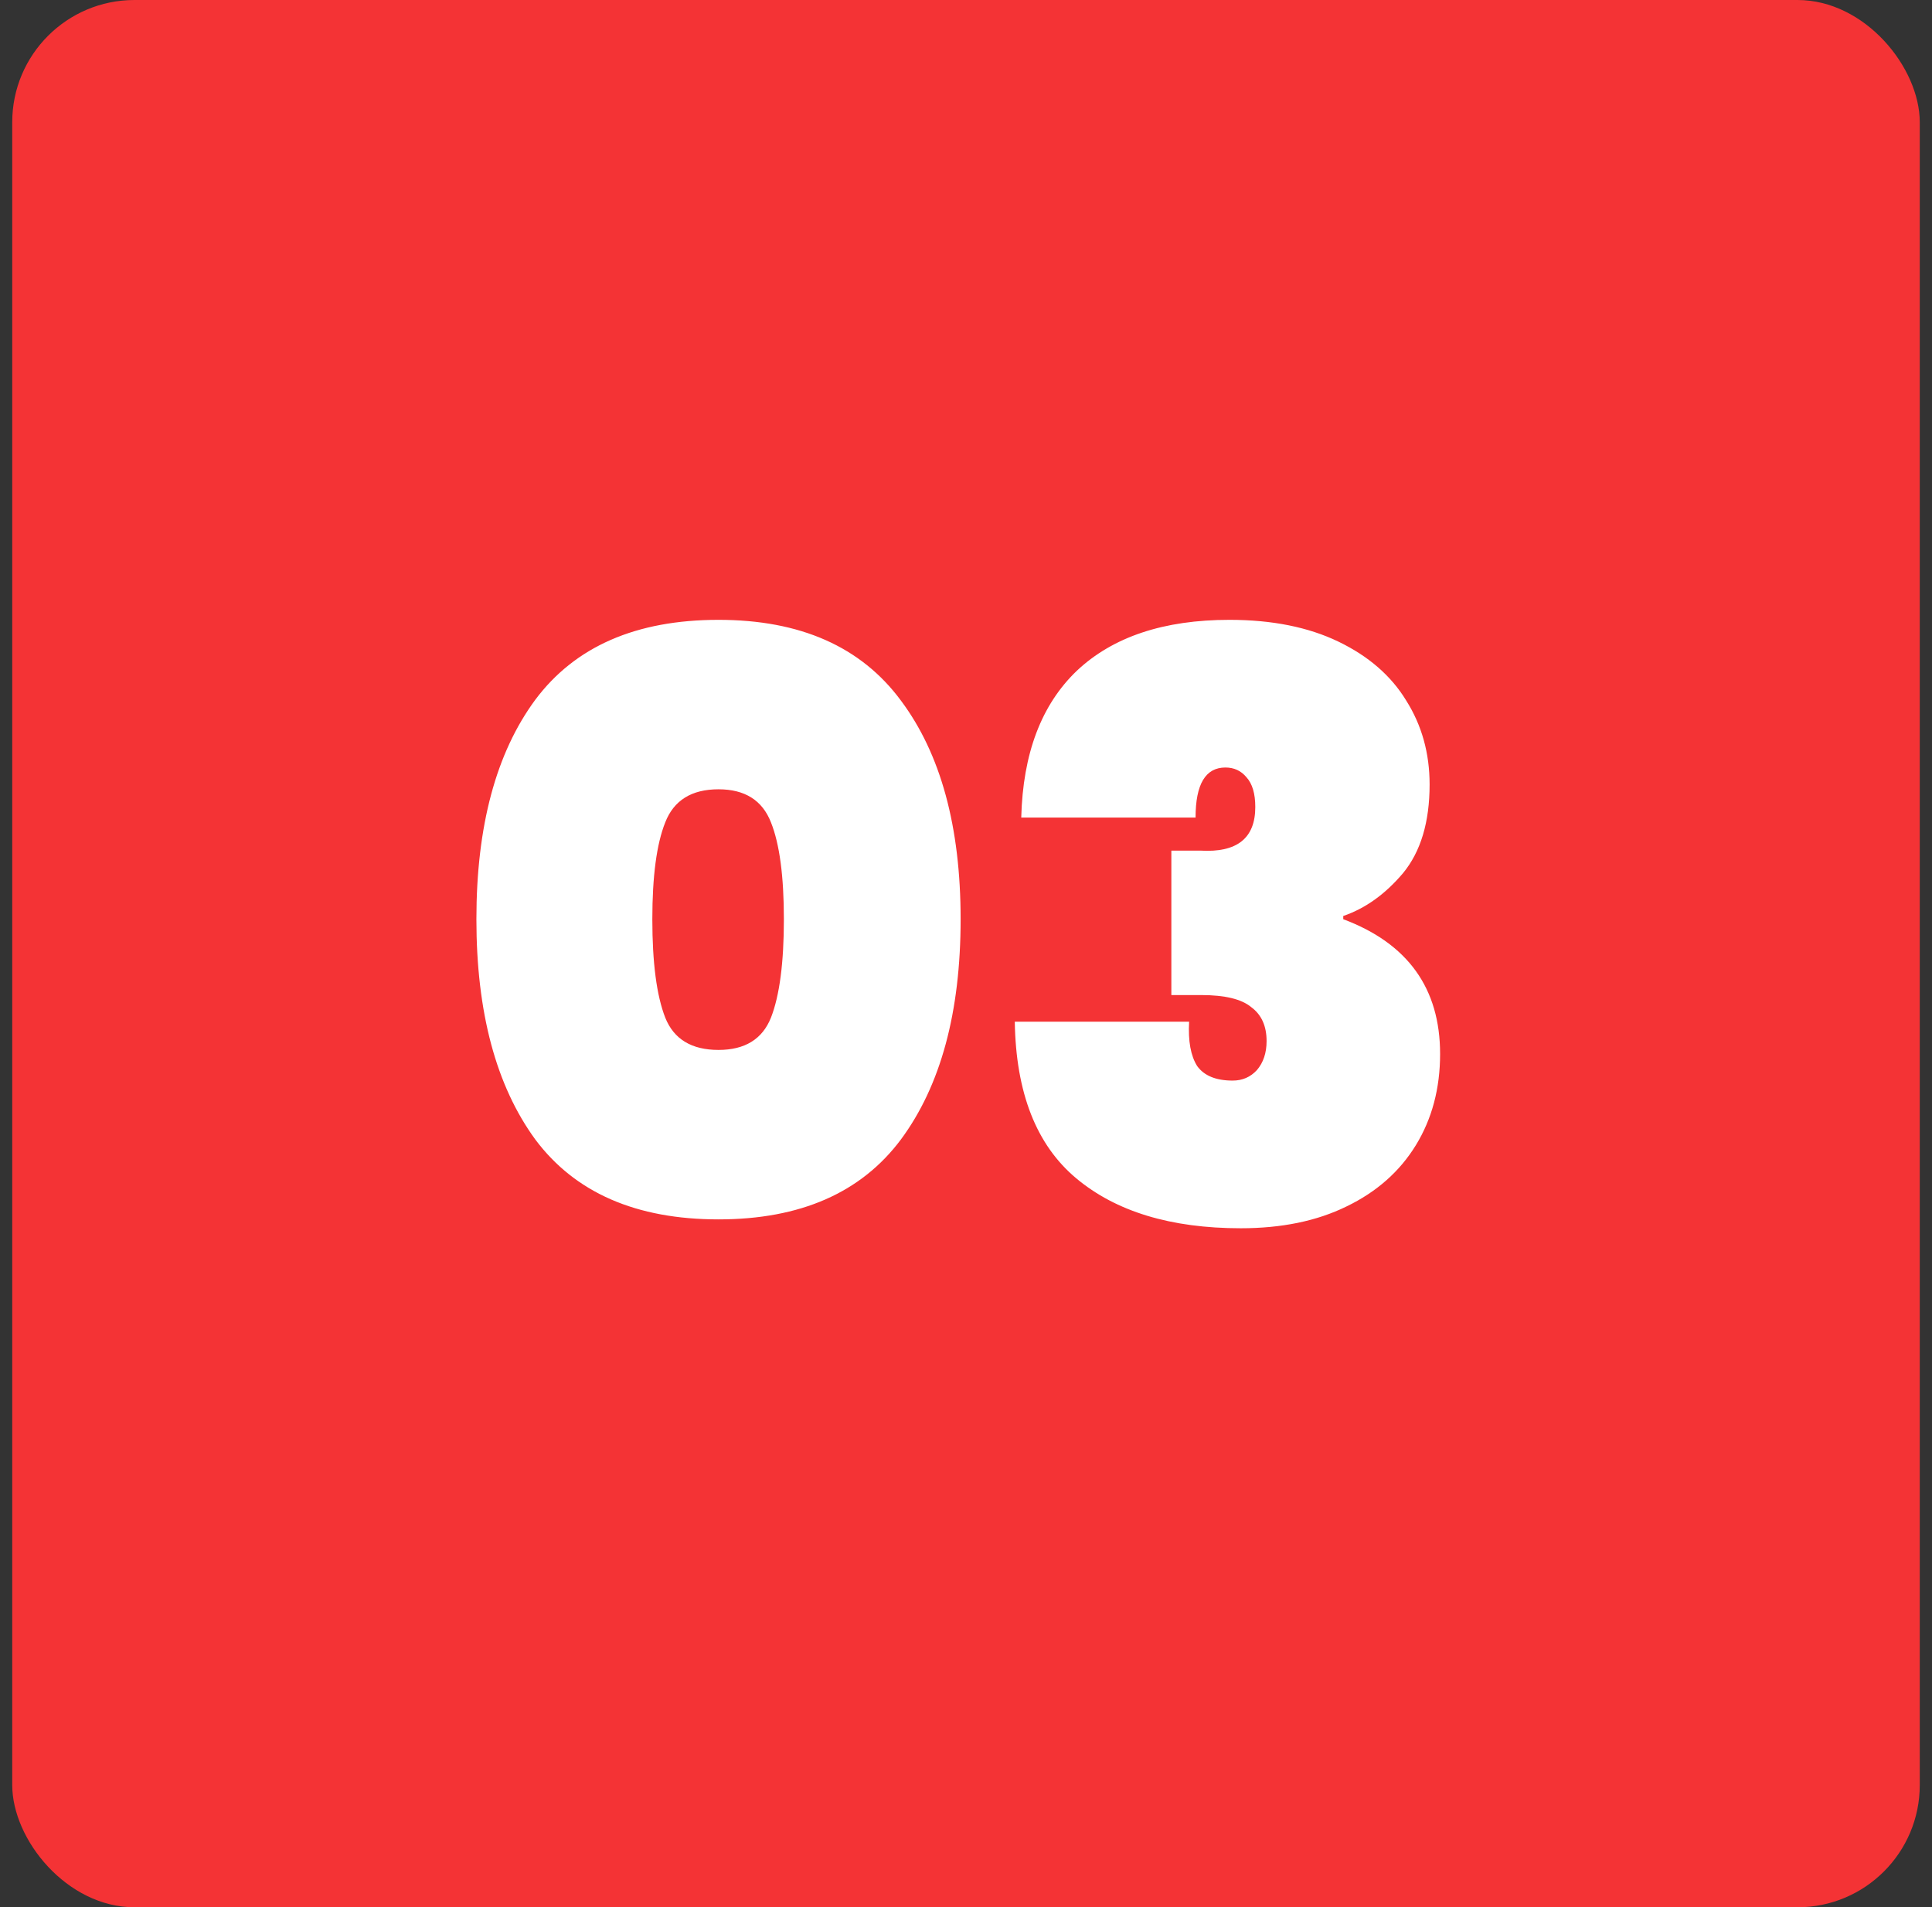
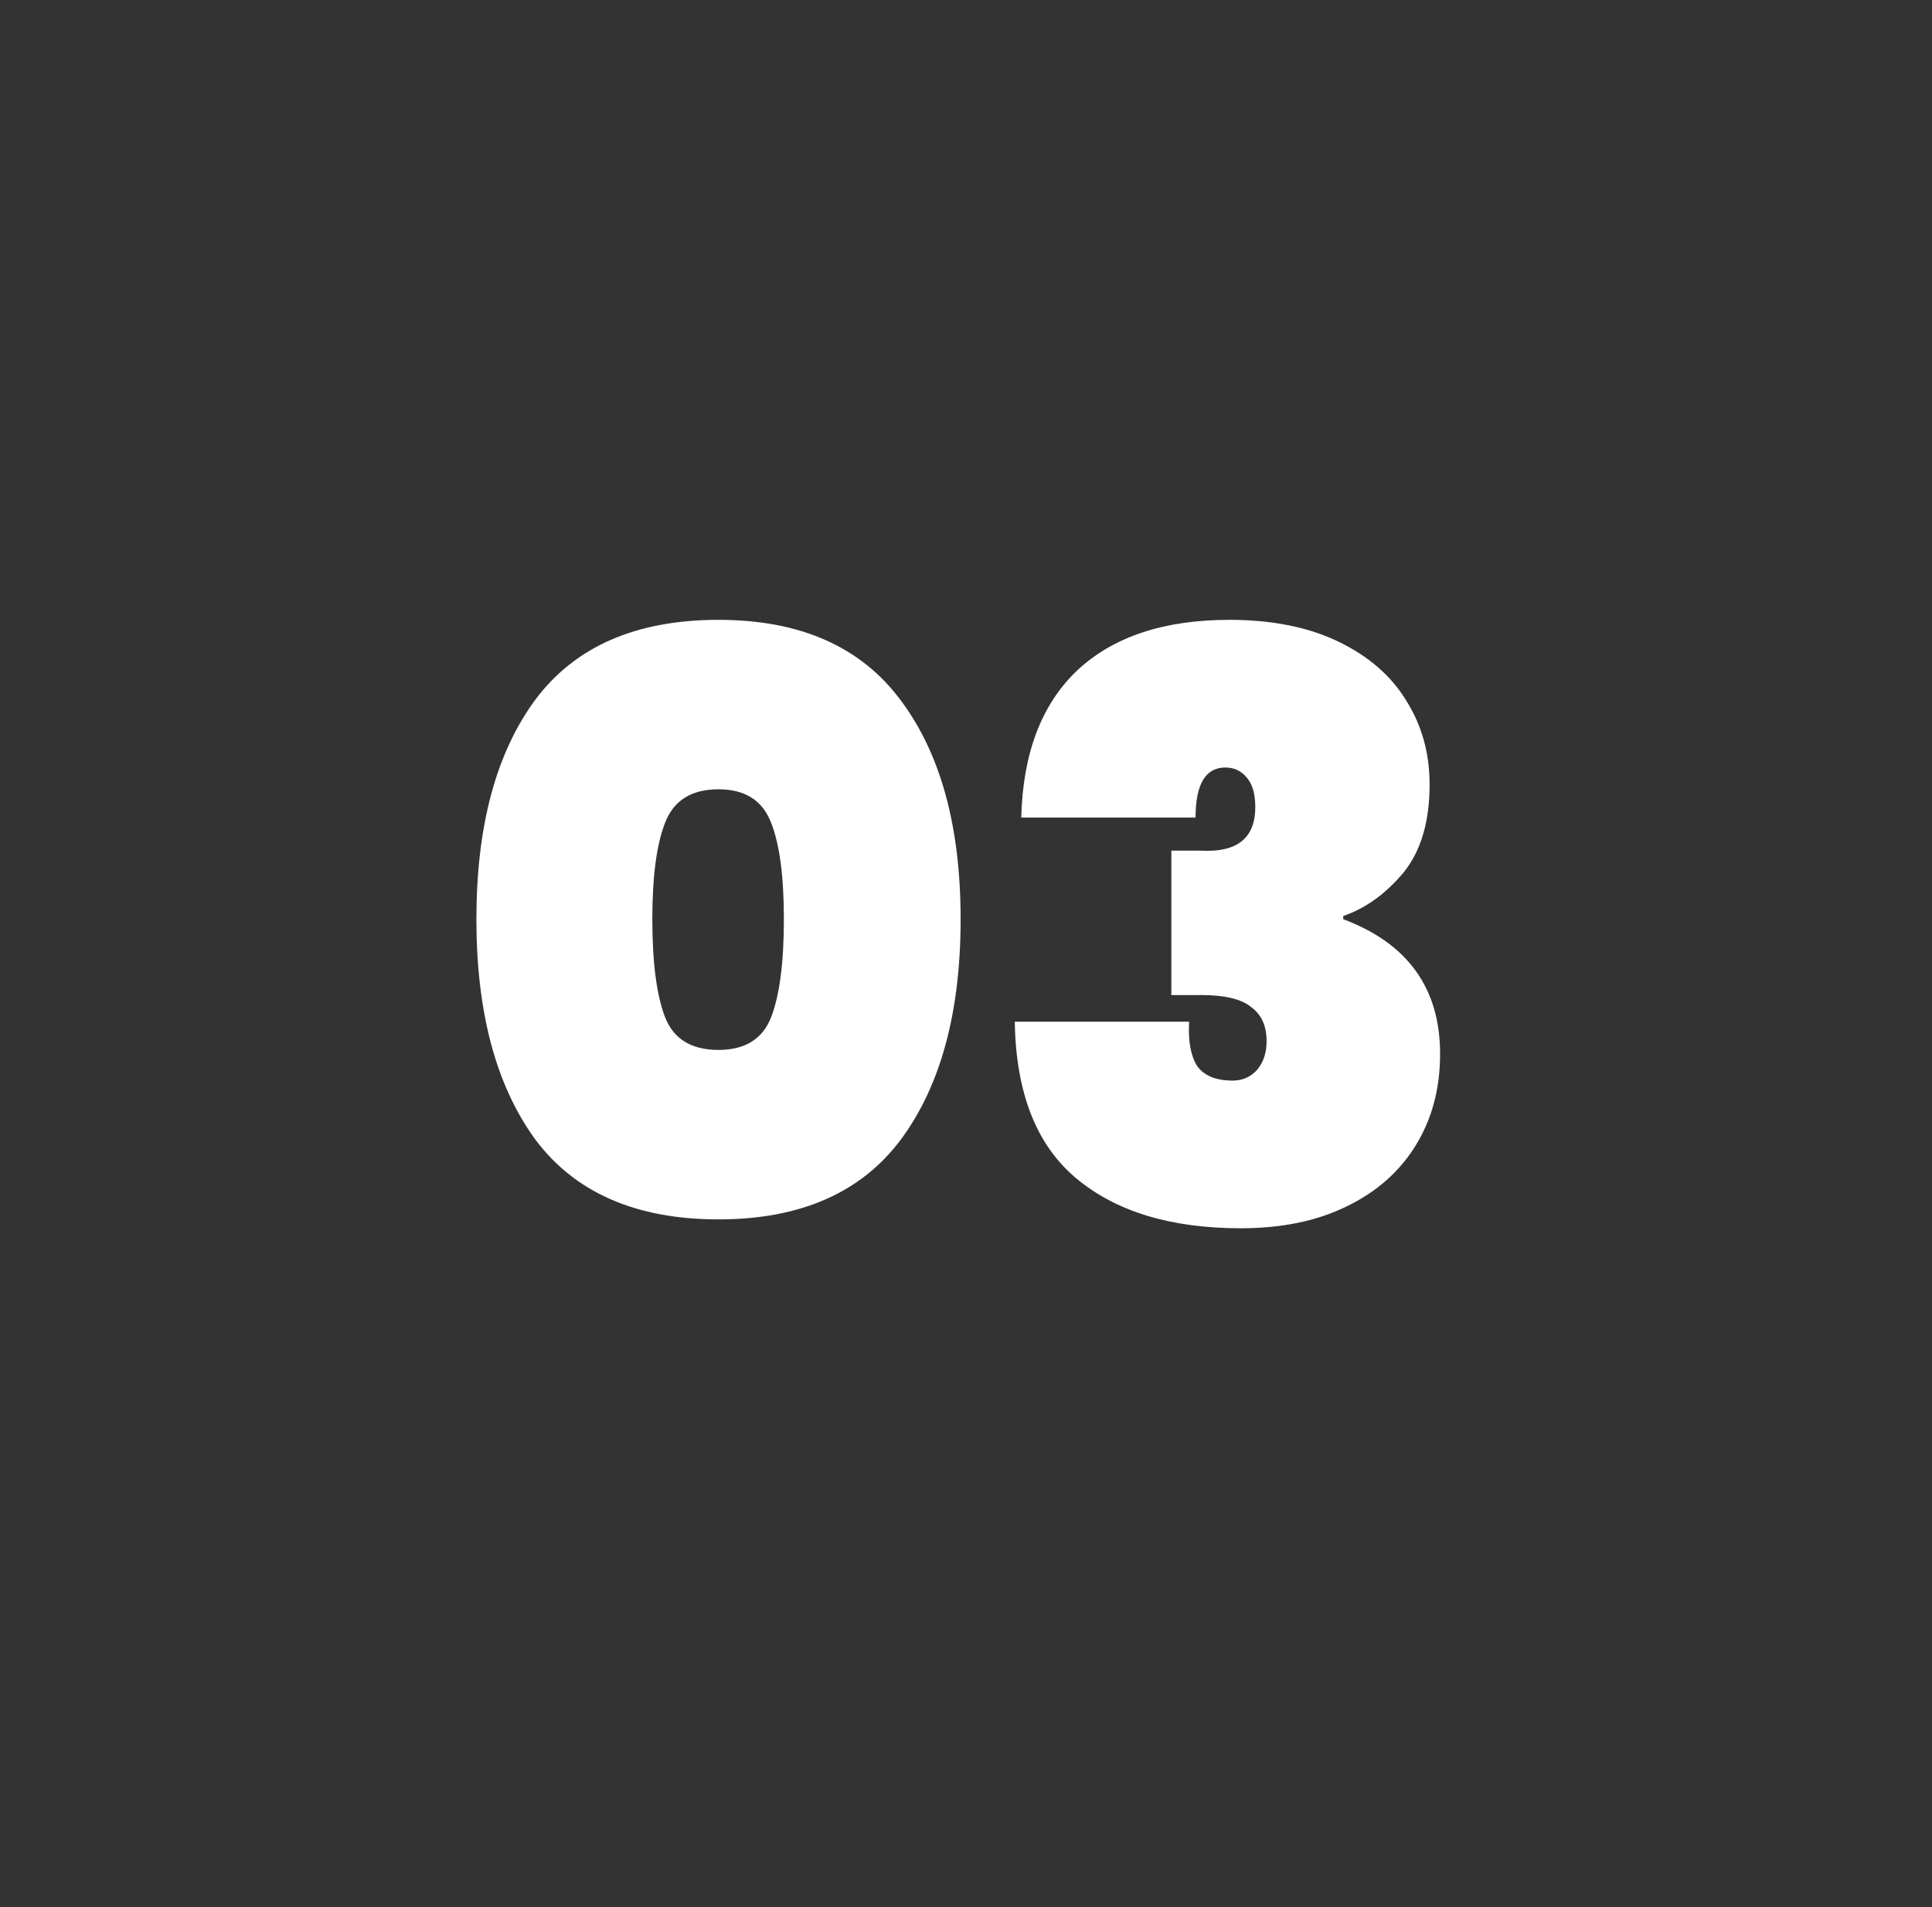
<svg xmlns="http://www.w3.org/2000/svg" width="79" height="78" viewBox="0 0 79 78" fill="none">
  <rect x="0" y="0" width="79" height="78" fill="#333333" stroke="none" />
-   <rect x="0.5" width="78" height="78" rx="5" fill="#F43335" />
  <path d="M19.48 37.592C19.48 33.786 20.283 30.794 21.889 28.616C23.517 26.438 26.014 25.349 29.38 25.349C32.724 25.349 35.21 26.449 36.838 28.649C38.466 30.827 39.28 33.808 39.28 37.592C39.28 41.398 38.466 44.401 36.838 46.601C35.21 48.779 32.724 49.868 29.38 49.868C26.014 49.868 23.517 48.779 21.889 46.601C20.283 44.401 19.48 41.398 19.48 37.592ZM32.053 37.592C32.053 35.832 31.877 34.512 31.525 33.632C31.173 32.73 30.458 32.279 29.38 32.279C28.28 32.279 27.554 32.73 27.202 33.632C26.85 34.512 26.674 35.832 26.674 37.592C26.674 39.374 26.85 40.716 27.202 41.618C27.554 42.498 28.28 42.938 29.38 42.938C30.458 42.938 31.173 42.498 31.525 41.618C31.877 40.716 32.053 39.374 32.053 37.592ZM41.759 33.434C41.825 30.816 42.584 28.814 44.036 27.428C45.51 26.042 47.589 25.349 50.273 25.349C52.011 25.349 53.496 25.646 54.728 26.24C55.96 26.834 56.884 27.637 57.5 28.649C58.138 29.661 58.457 30.805 58.457 32.081C58.457 33.621 58.094 34.831 57.368 35.711C56.642 36.569 55.828 37.152 54.926 37.46V37.592C57.566 38.582 58.886 40.419 58.886 43.103C58.886 44.511 58.556 45.754 57.896 46.832C57.236 47.91 56.29 48.746 55.058 49.34C53.848 49.934 52.407 50.231 50.735 50.231C47.875 50.231 45.631 49.549 44.003 48.185C42.375 46.821 41.539 44.687 41.495 41.783H48.623C48.579 42.575 48.689 43.18 48.953 43.598C49.239 43.994 49.723 44.192 50.405 44.192C50.801 44.192 51.131 44.049 51.395 43.763C51.659 43.455 51.791 43.059 51.791 42.575C51.791 41.959 51.582 41.497 51.164 41.189C50.768 40.859 50.086 40.694 49.118 40.694H47.897V34.787H49.085C50.581 34.875 51.329 34.281 51.329 33.005C51.329 32.455 51.208 32.048 50.966 31.784C50.746 31.52 50.46 31.388 50.108 31.388C49.294 31.388 48.887 32.07 48.887 33.434H41.759Z" fill="white" />
</svg>